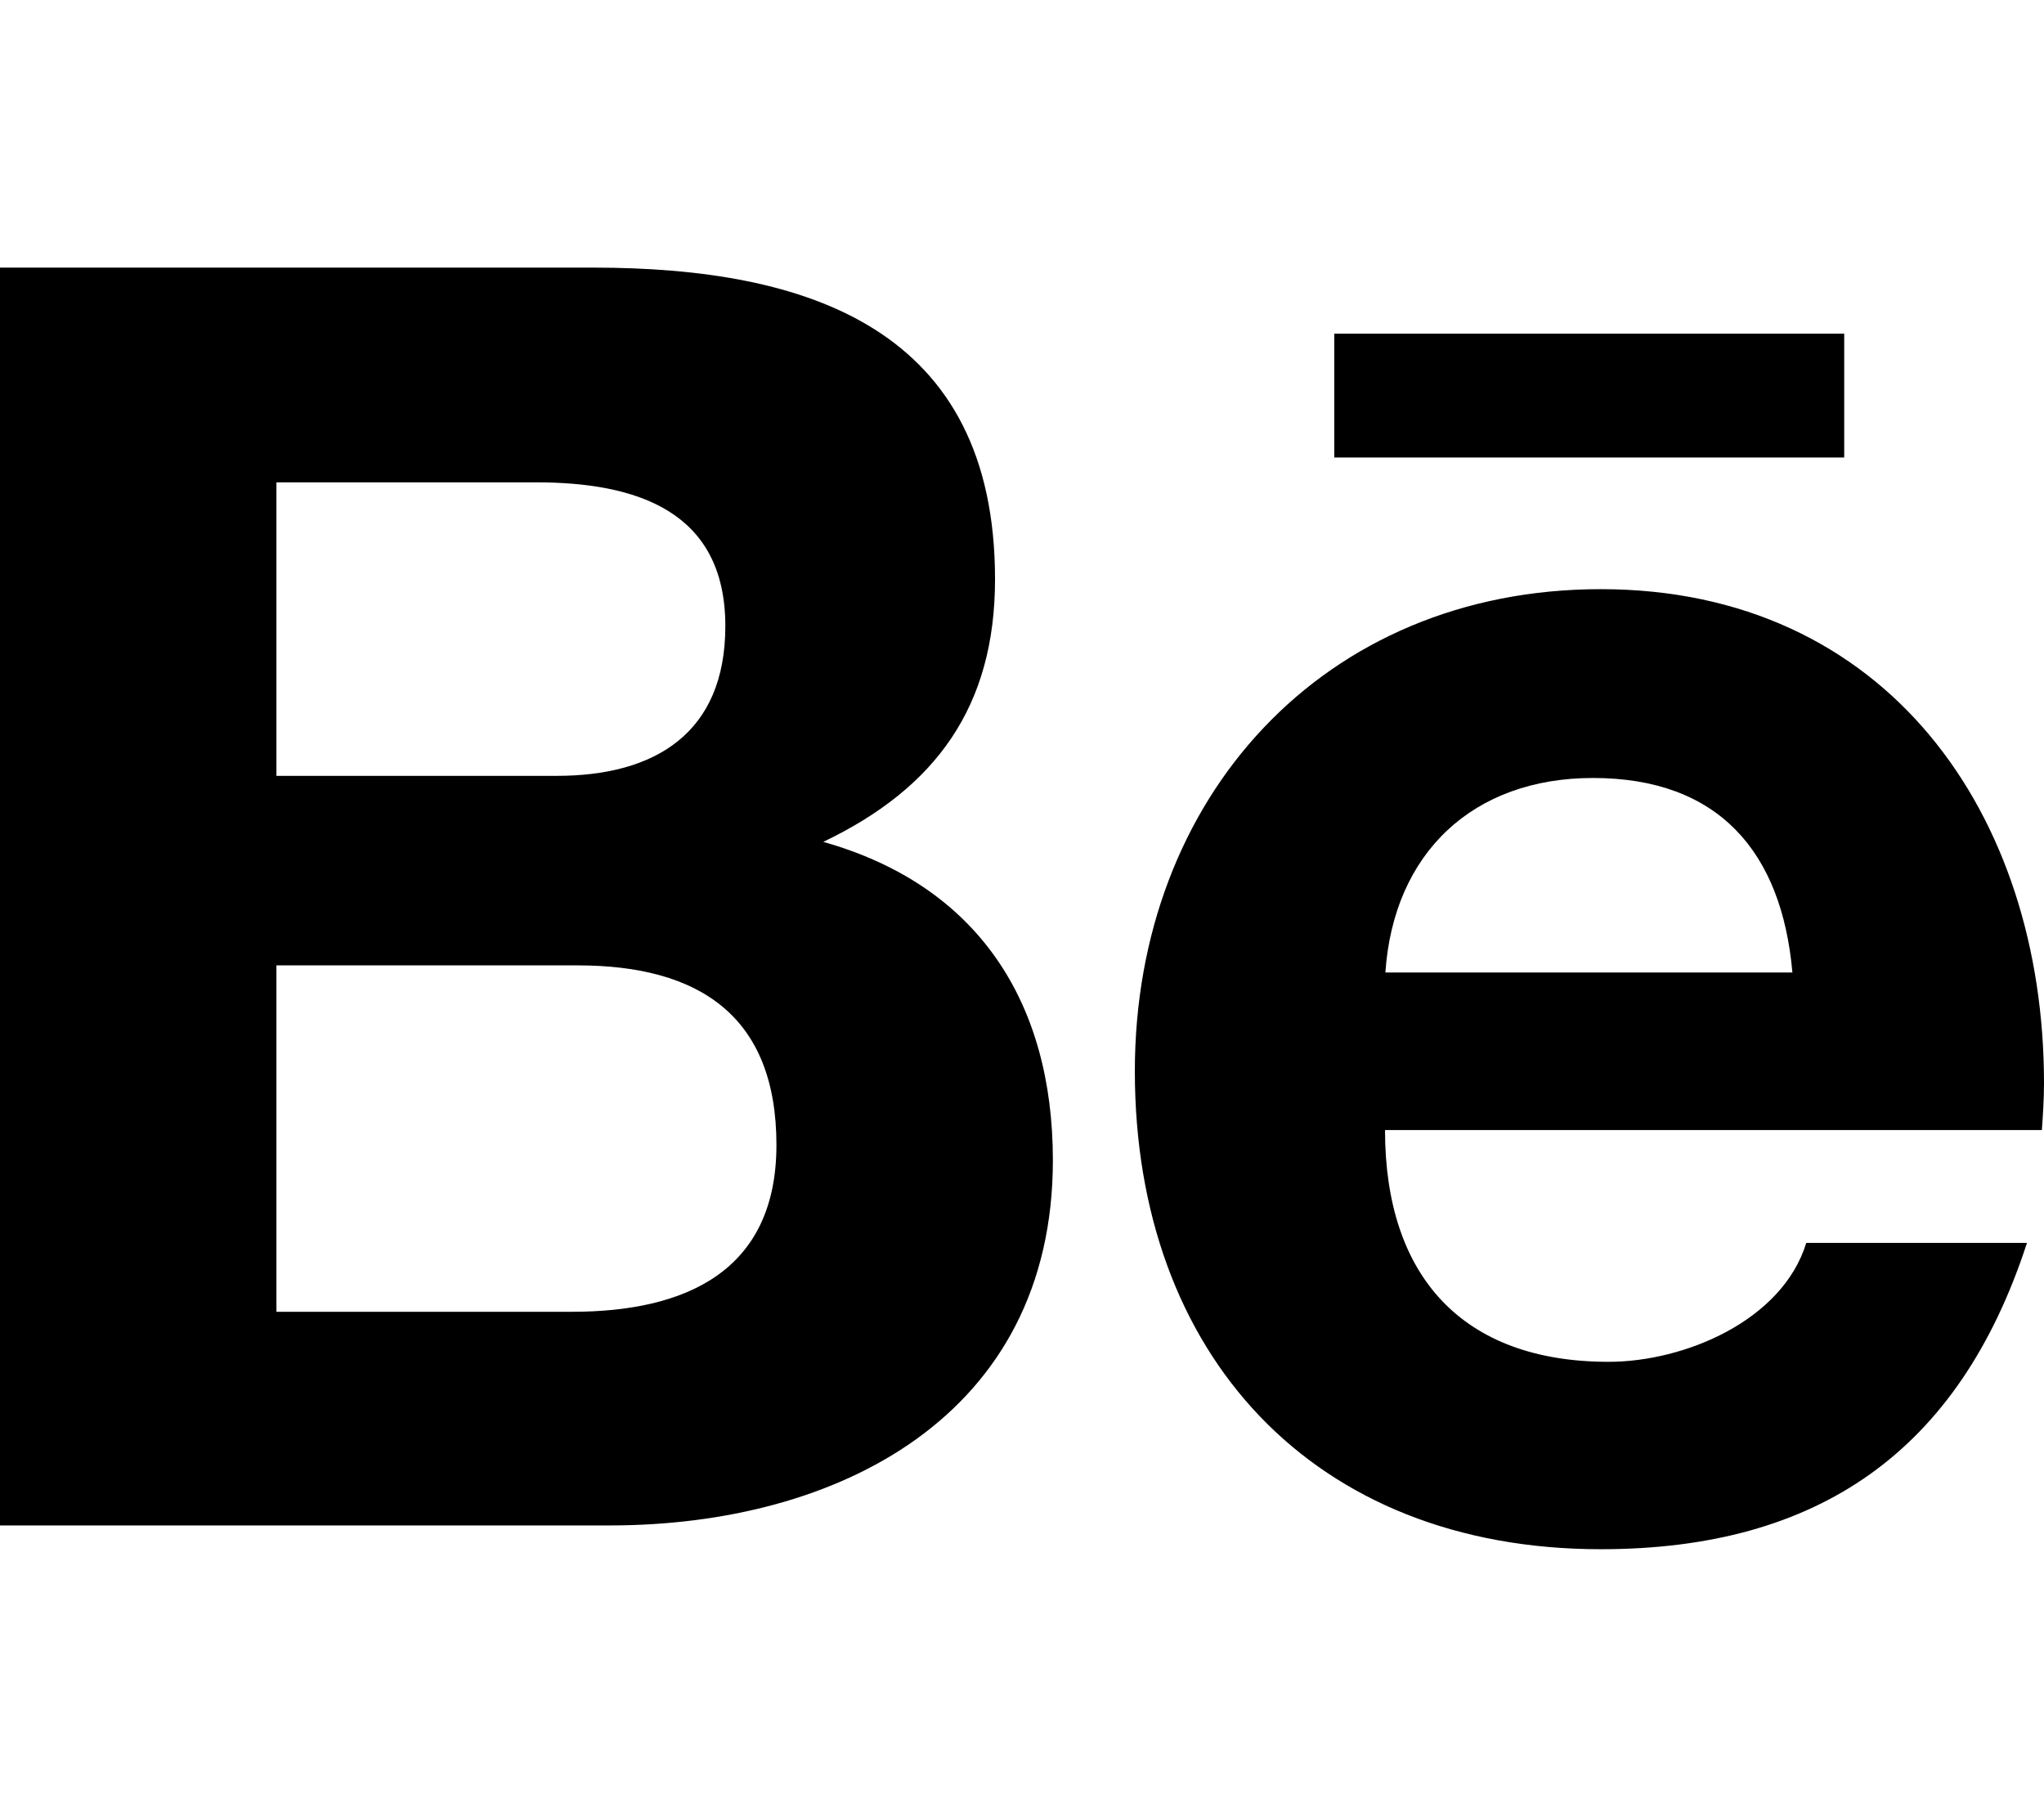
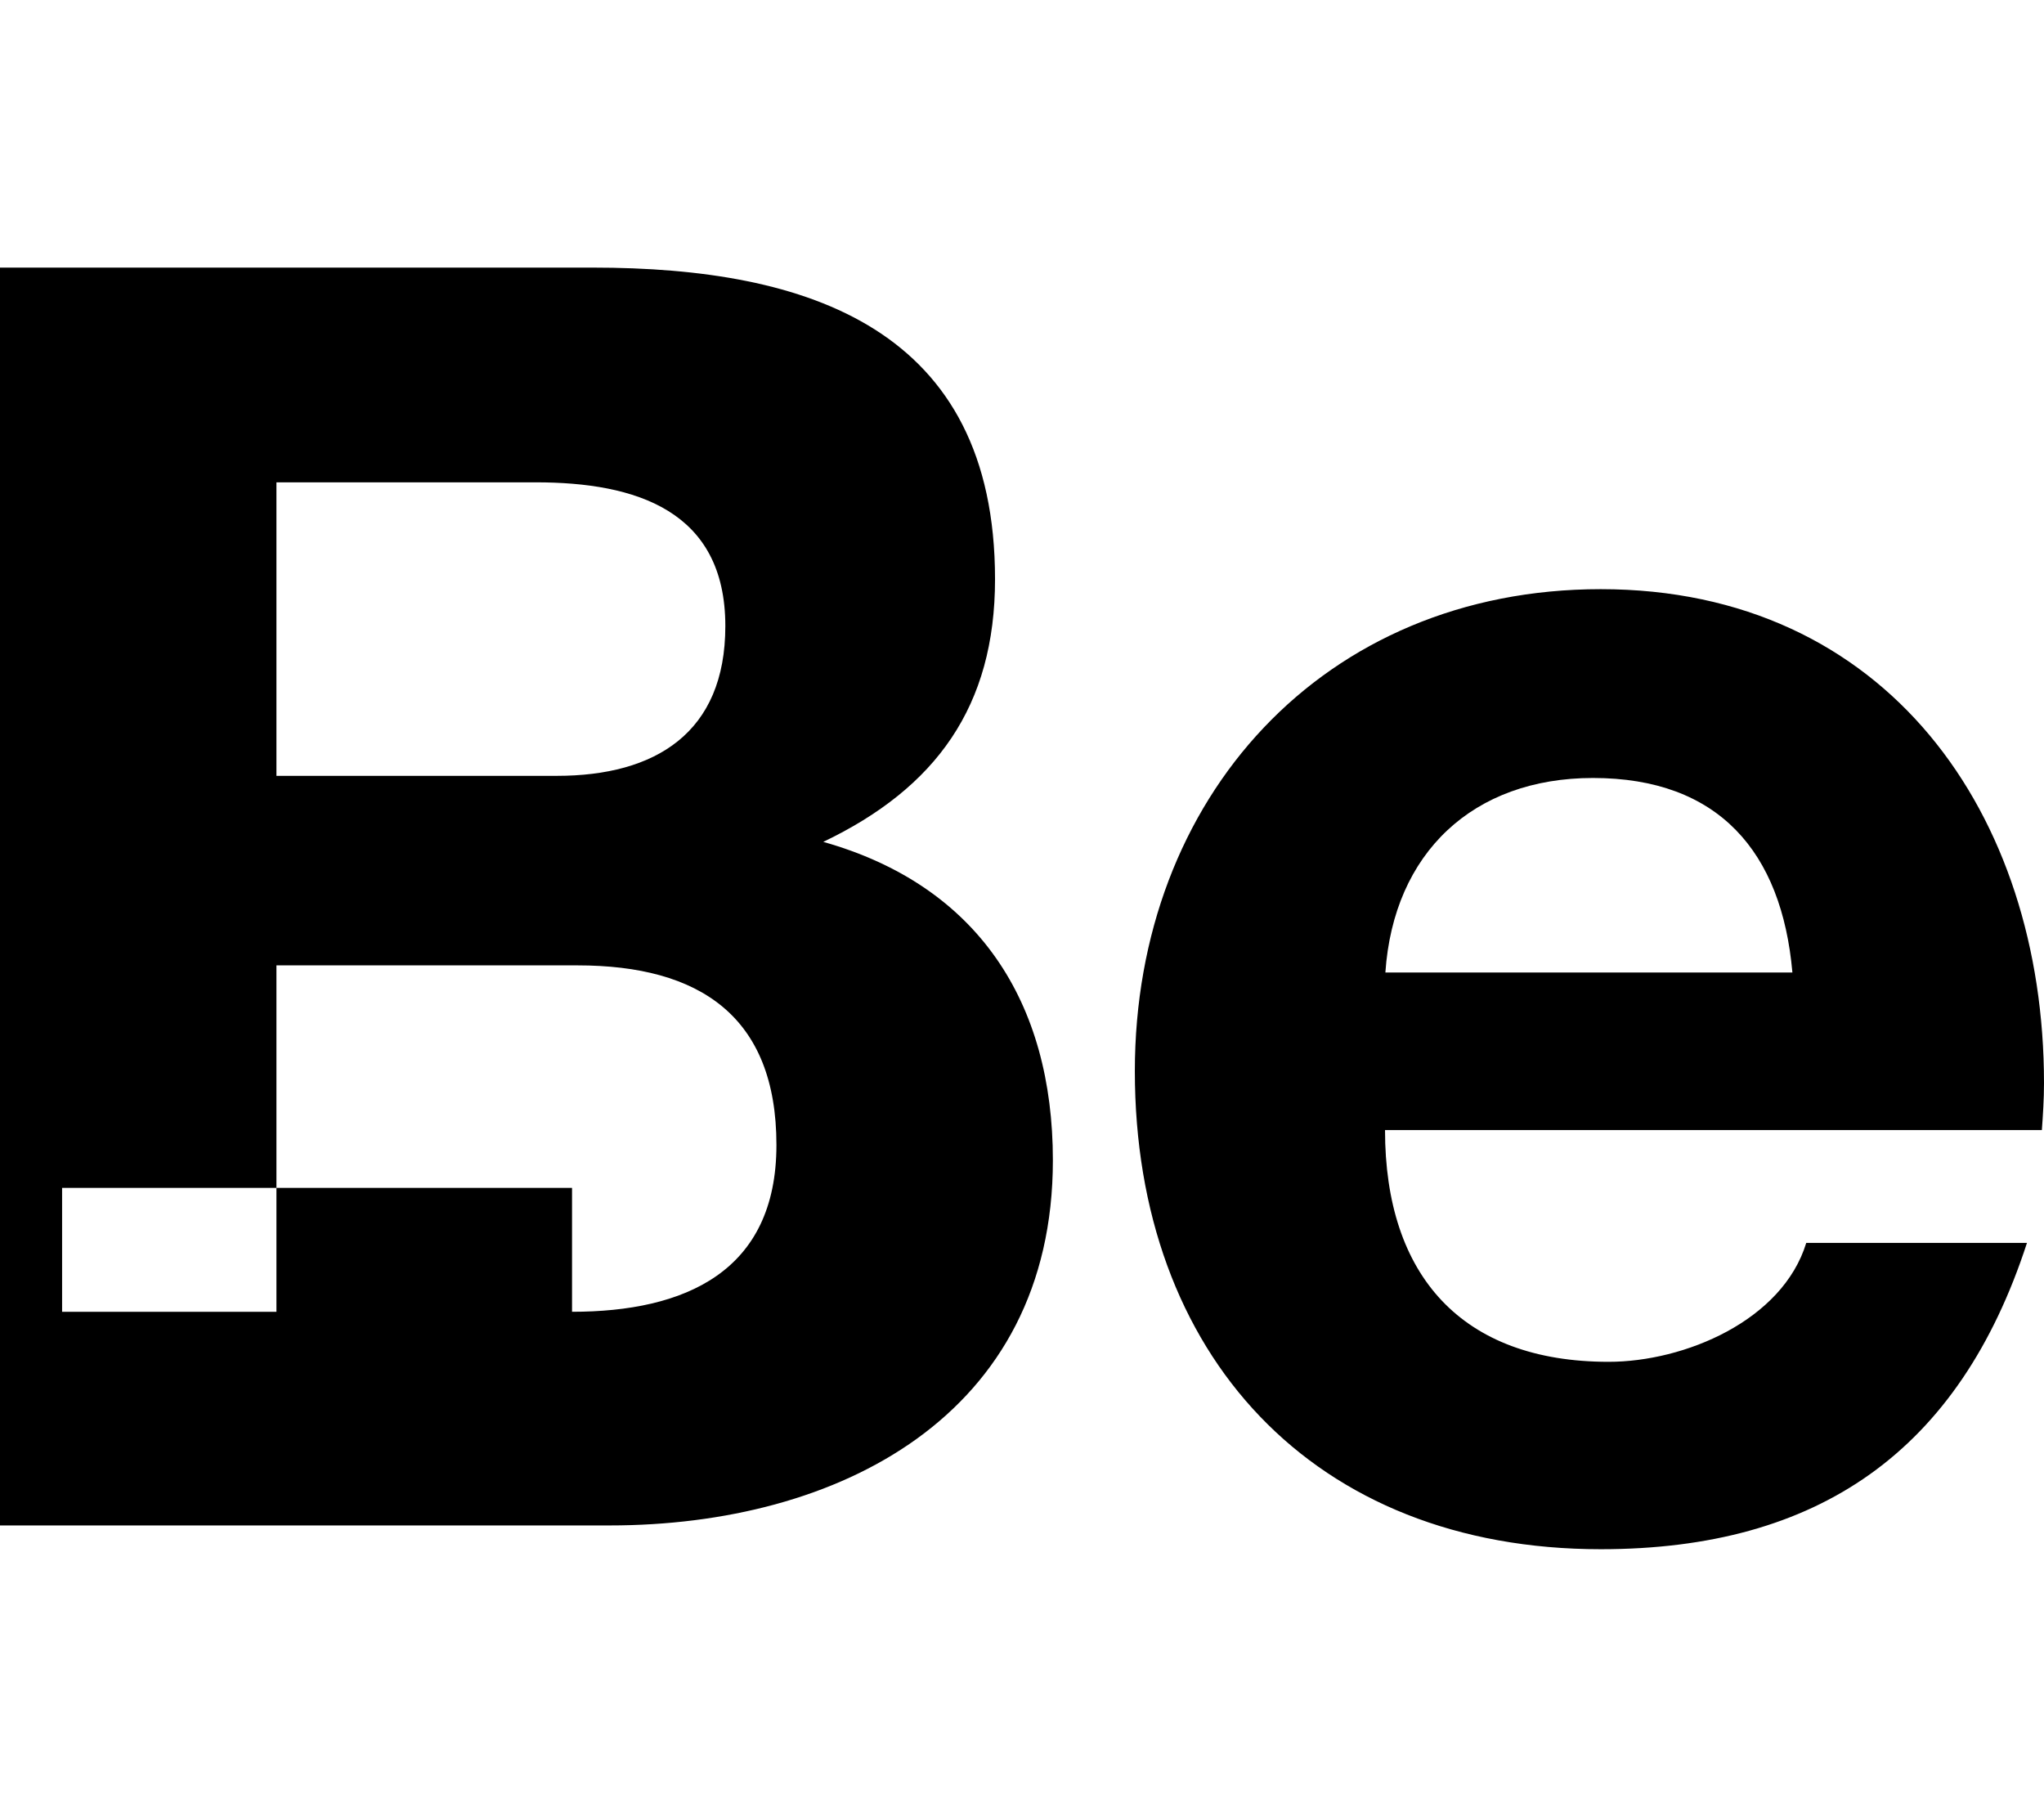
<svg xmlns="http://www.w3.org/2000/svg" viewBox="0 0 576 512">
-   <path fill="currentColor" d="M232 237.2c31.8-15.2 48.4-38.2 48.4-74 0-70.6-52.6-87.8-113.3-87.8l-167.1 0 0 354.4 171.8 0c64.4 0 124.9-30.9 124.9-102.9 0-44.5-21.1-77.4-64.7-89.7zM77.9 135.9l73.1 0c28.1 0 53.4 7.9 53.4 40.5 0 30.1-19.7 42.2-47.5 42.2l-79 0 0-82.7zm83.3 233.7l-83.3 0 0-97.6 84.9 0c34.3 0 56 14.3 56 50.6 0 35.8-25.9 47-57.6 47zM519.7 128.9l-143.7 0 0-34.9 143.7 0 0 34.9zM576 305.2c0-75.9-44.4-139.2-124.9-139.2-78.2 0-131.3 58.8-131.3 135.8 0 79.9 50.3 134.7 131.3 134.7 61.3 0 101-27.6 120.1-86.3l-62.2 0c-6.7 21.9-34.3 33.5-55.7 33.5-41.3 0-63-24.2-63-65.3l185.1 0c.3-4.2 .6-8.7 .6-13.2zM390.4 274c2.3-33.7 24.7-54.8 58.5-54.8 35.4 0 53.2 20.8 56.2 54.8l-114.7 0z" />
+   <path fill="currentColor" d="M232 237.2c31.8-15.2 48.4-38.2 48.4-74 0-70.6-52.6-87.8-113.3-87.8l-167.1 0 0 354.4 171.8 0c64.4 0 124.9-30.9 124.9-102.9 0-44.5-21.1-77.4-64.7-89.7zM77.9 135.9l73.1 0c28.1 0 53.4 7.9 53.4 40.5 0 30.1-19.7 42.2-47.5 42.2l-79 0 0-82.7zm83.3 233.7l-83.3 0 0-97.6 84.9 0c34.3 0 56 14.3 56 50.6 0 35.8-25.9 47-57.6 47zl-143.7 0 0-34.9 143.7 0 0 34.9zM576 305.2c0-75.9-44.4-139.2-124.9-139.2-78.2 0-131.3 58.8-131.3 135.8 0 79.9 50.3 134.7 131.3 134.7 61.3 0 101-27.6 120.1-86.3l-62.2 0c-6.7 21.9-34.3 33.5-55.7 33.5-41.3 0-63-24.2-63-65.3l185.1 0c.3-4.2 .6-8.7 .6-13.2zM390.4 274c2.3-33.7 24.7-54.8 58.5-54.8 35.4 0 53.2 20.8 56.2 54.8l-114.7 0z" />
</svg>